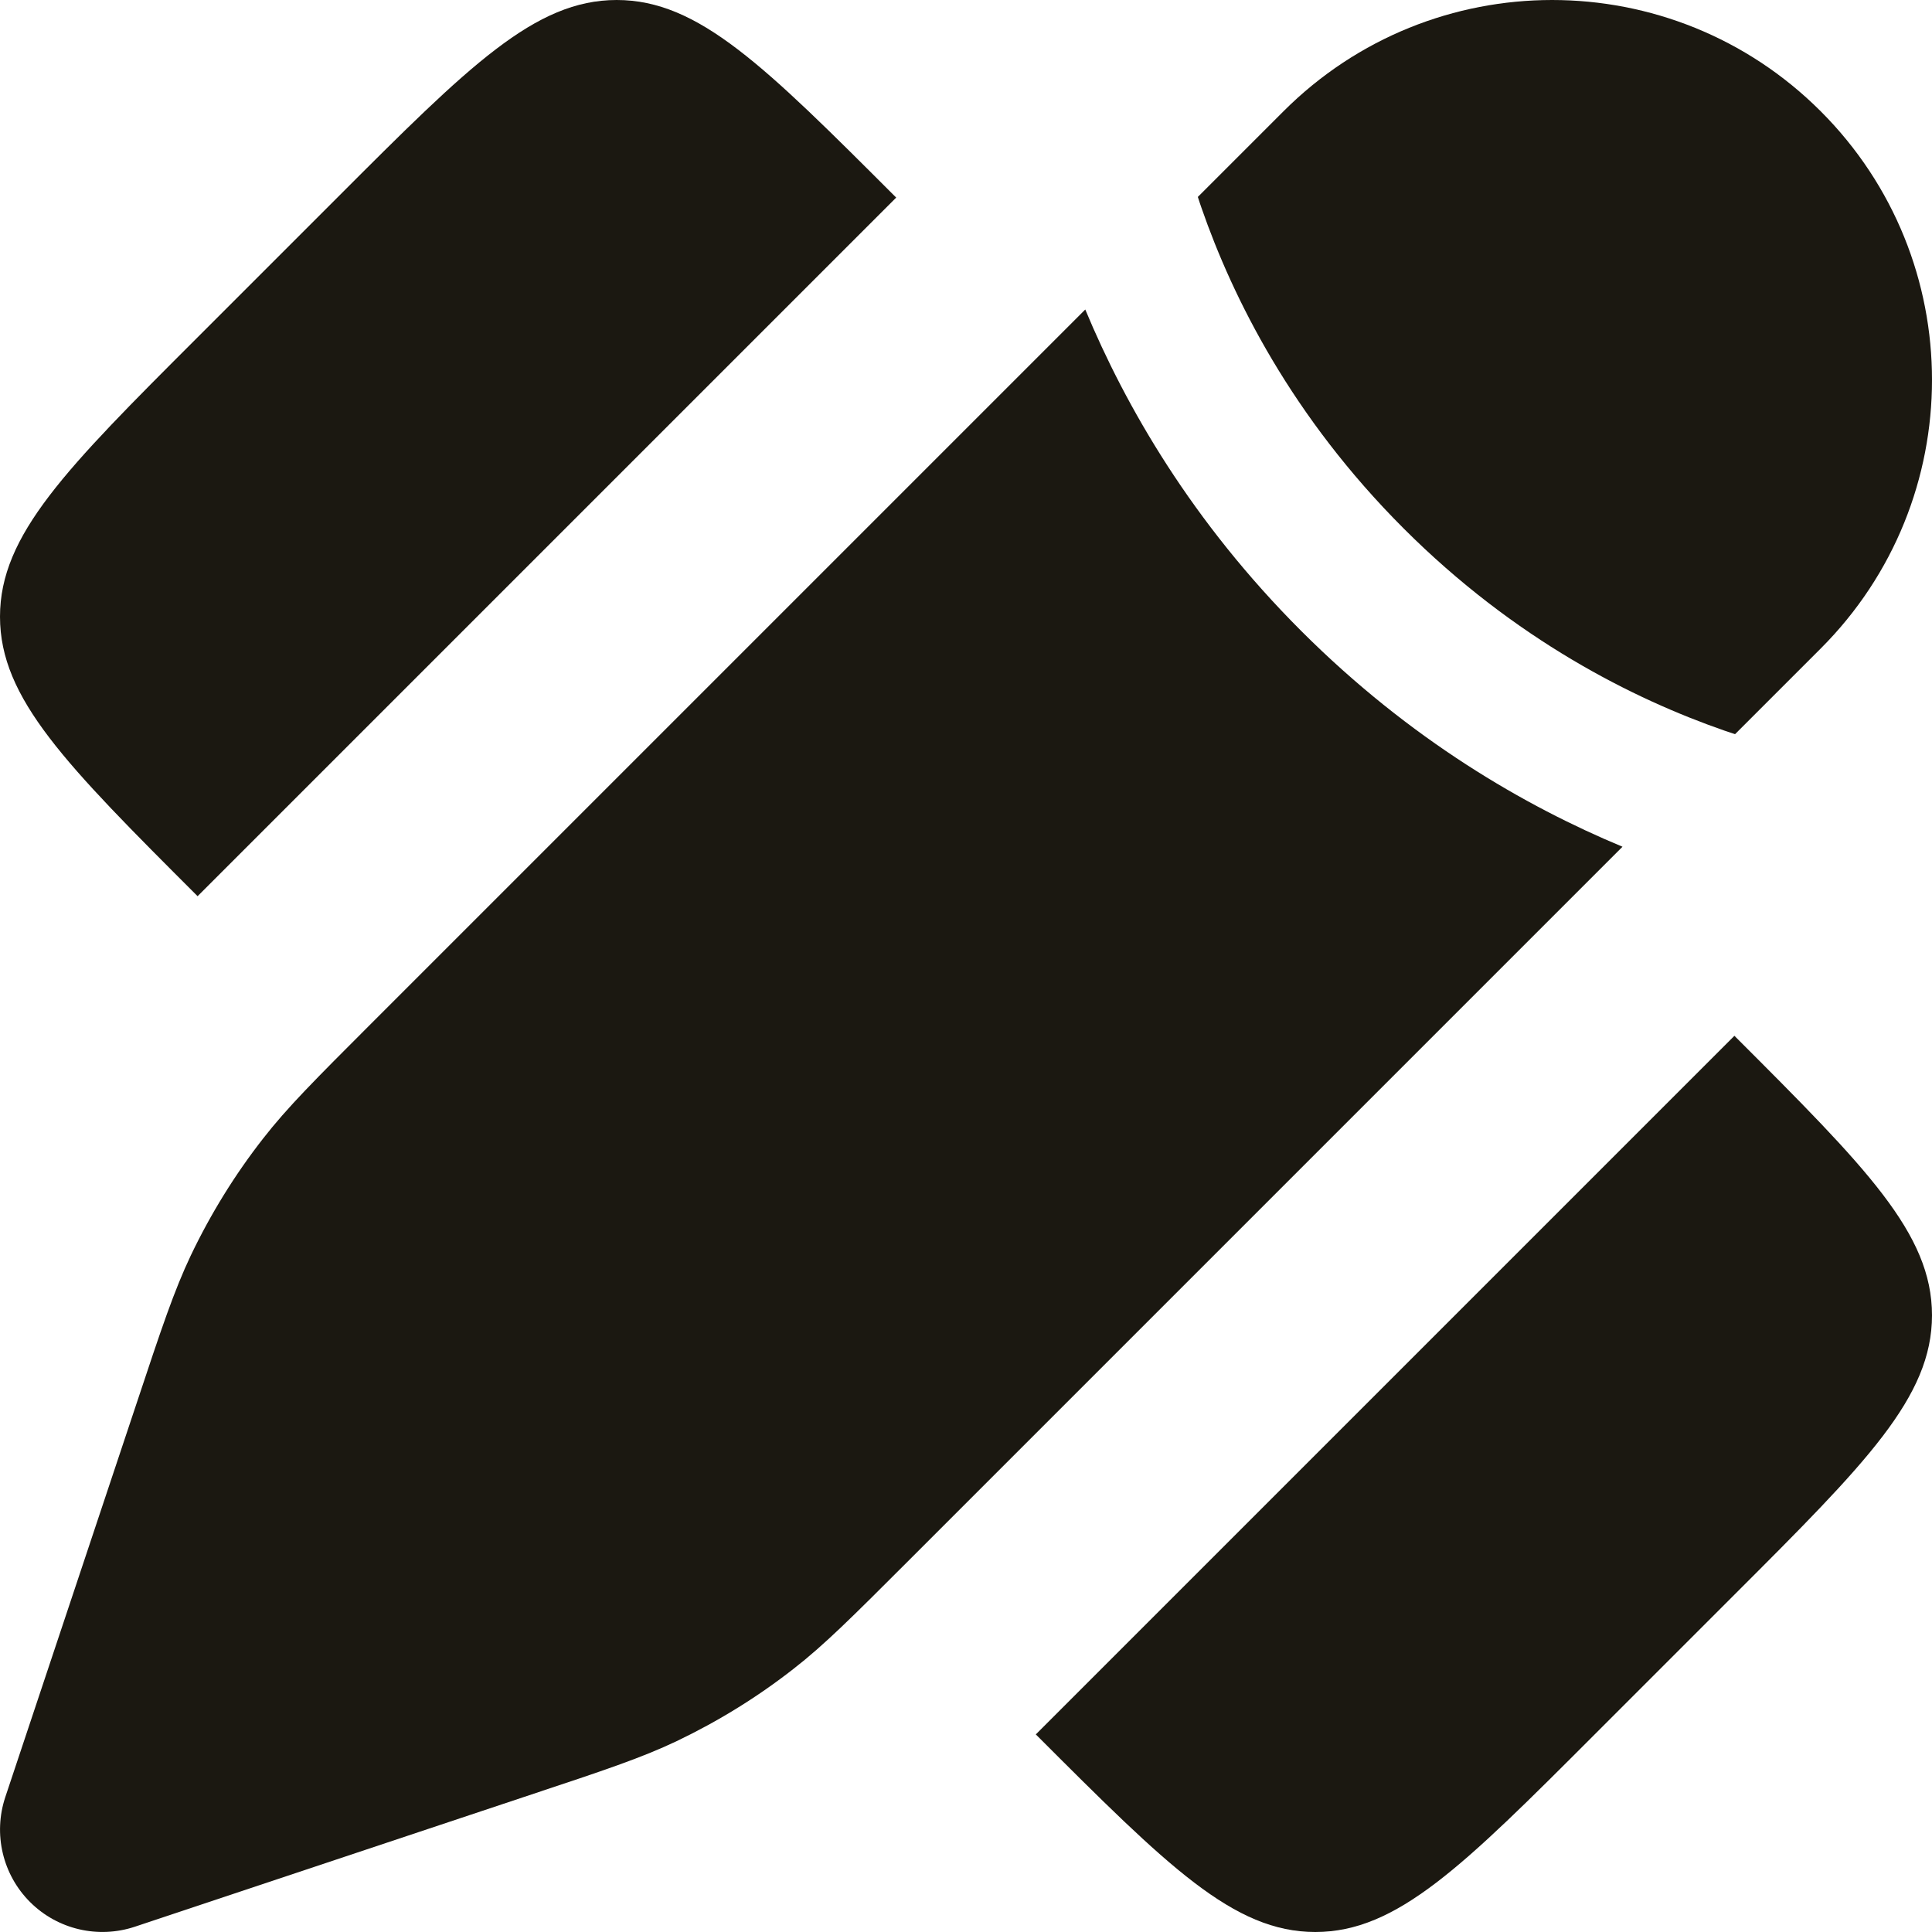
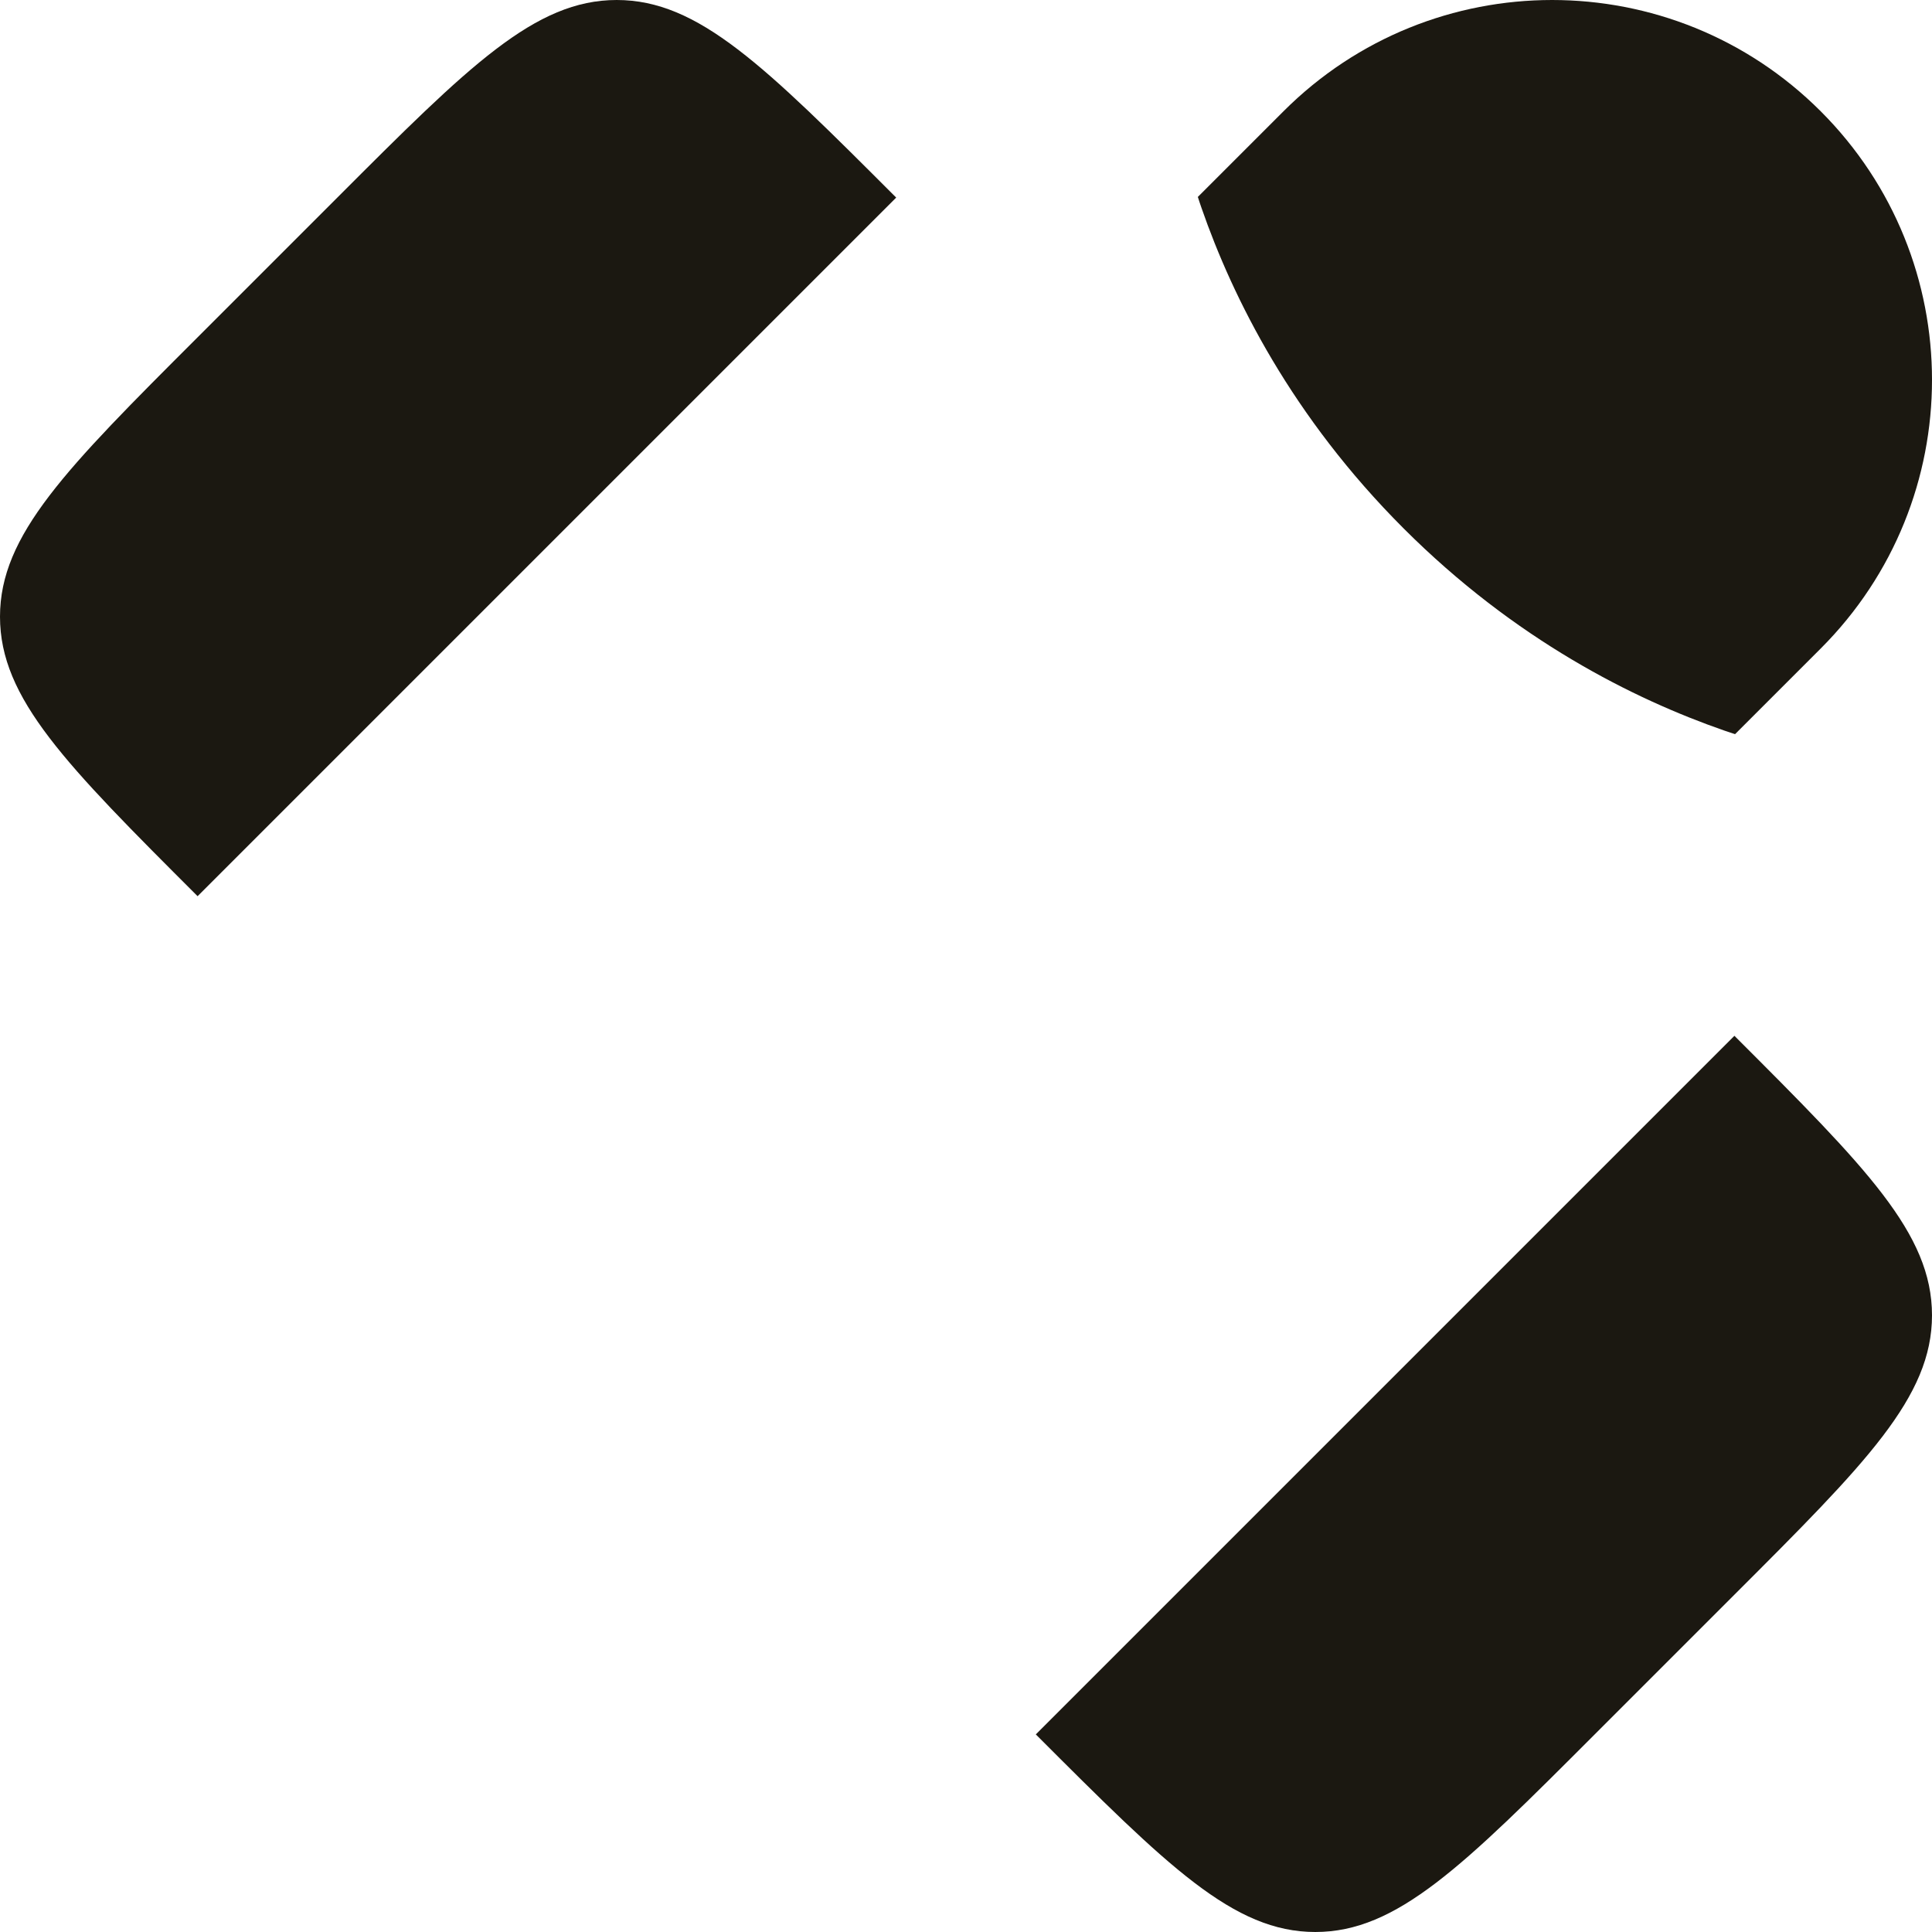
<svg xmlns="http://www.w3.org/2000/svg" width="15" height="15" viewBox="0 0 15 15" fill="none">
  <path d="M1.534 2.619L2.619 1.534C3.641 0.511 4.153 0 4.788 0C5.424 0 5.935 0.511 6.958 1.534L1.534 6.958C0.511 5.935 0 5.424 0 4.788C0 4.153 0.511 3.641 1.534 2.619Z" fill="#1B1811" />
  <path d="M13.466 12.381L12.381 13.466C11.359 14.489 10.847 15 10.212 15C9.576 15 9.065 14.489 8.042 13.466L13.466 8.042C14.489 9.065 15 9.576 15 10.212C15 10.847 14.489 11.359 13.466 12.381Z" fill="#1B1811" />
-   <path d="M7.05 12.121L12.597 6.574C11.842 6.26 10.948 5.744 10.102 4.898C9.256 4.052 8.74 3.158 8.426 2.403L2.879 7.95C2.446 8.383 2.23 8.599 2.044 8.838C1.824 9.119 1.636 9.424 1.482 9.746C1.352 10.02 1.255 10.31 1.062 10.891L0.041 13.953C-0.054 14.239 0.02 14.554 0.233 14.767C0.446 14.98 0.761 15.054 1.047 14.959L4.109 13.938C4.69 13.745 4.981 13.648 5.254 13.518C5.576 13.364 5.881 13.176 6.162 12.956C6.401 12.77 6.617 12.554 7.05 12.121Z" fill="#1B1811" />
  <path d="M14.136 5.035C15.288 3.883 15.288 2.016 14.136 0.864C12.984 -0.288 11.117 -0.288 9.965 0.864L9.3 1.529C9.309 1.557 9.318 1.585 9.328 1.613C9.572 2.316 10.032 3.237 10.898 4.103C11.763 4.968 12.685 5.428 13.387 5.672C13.416 5.682 13.443 5.691 13.471 5.7L14.136 5.035Z" fill="#1B1811" />
</svg>